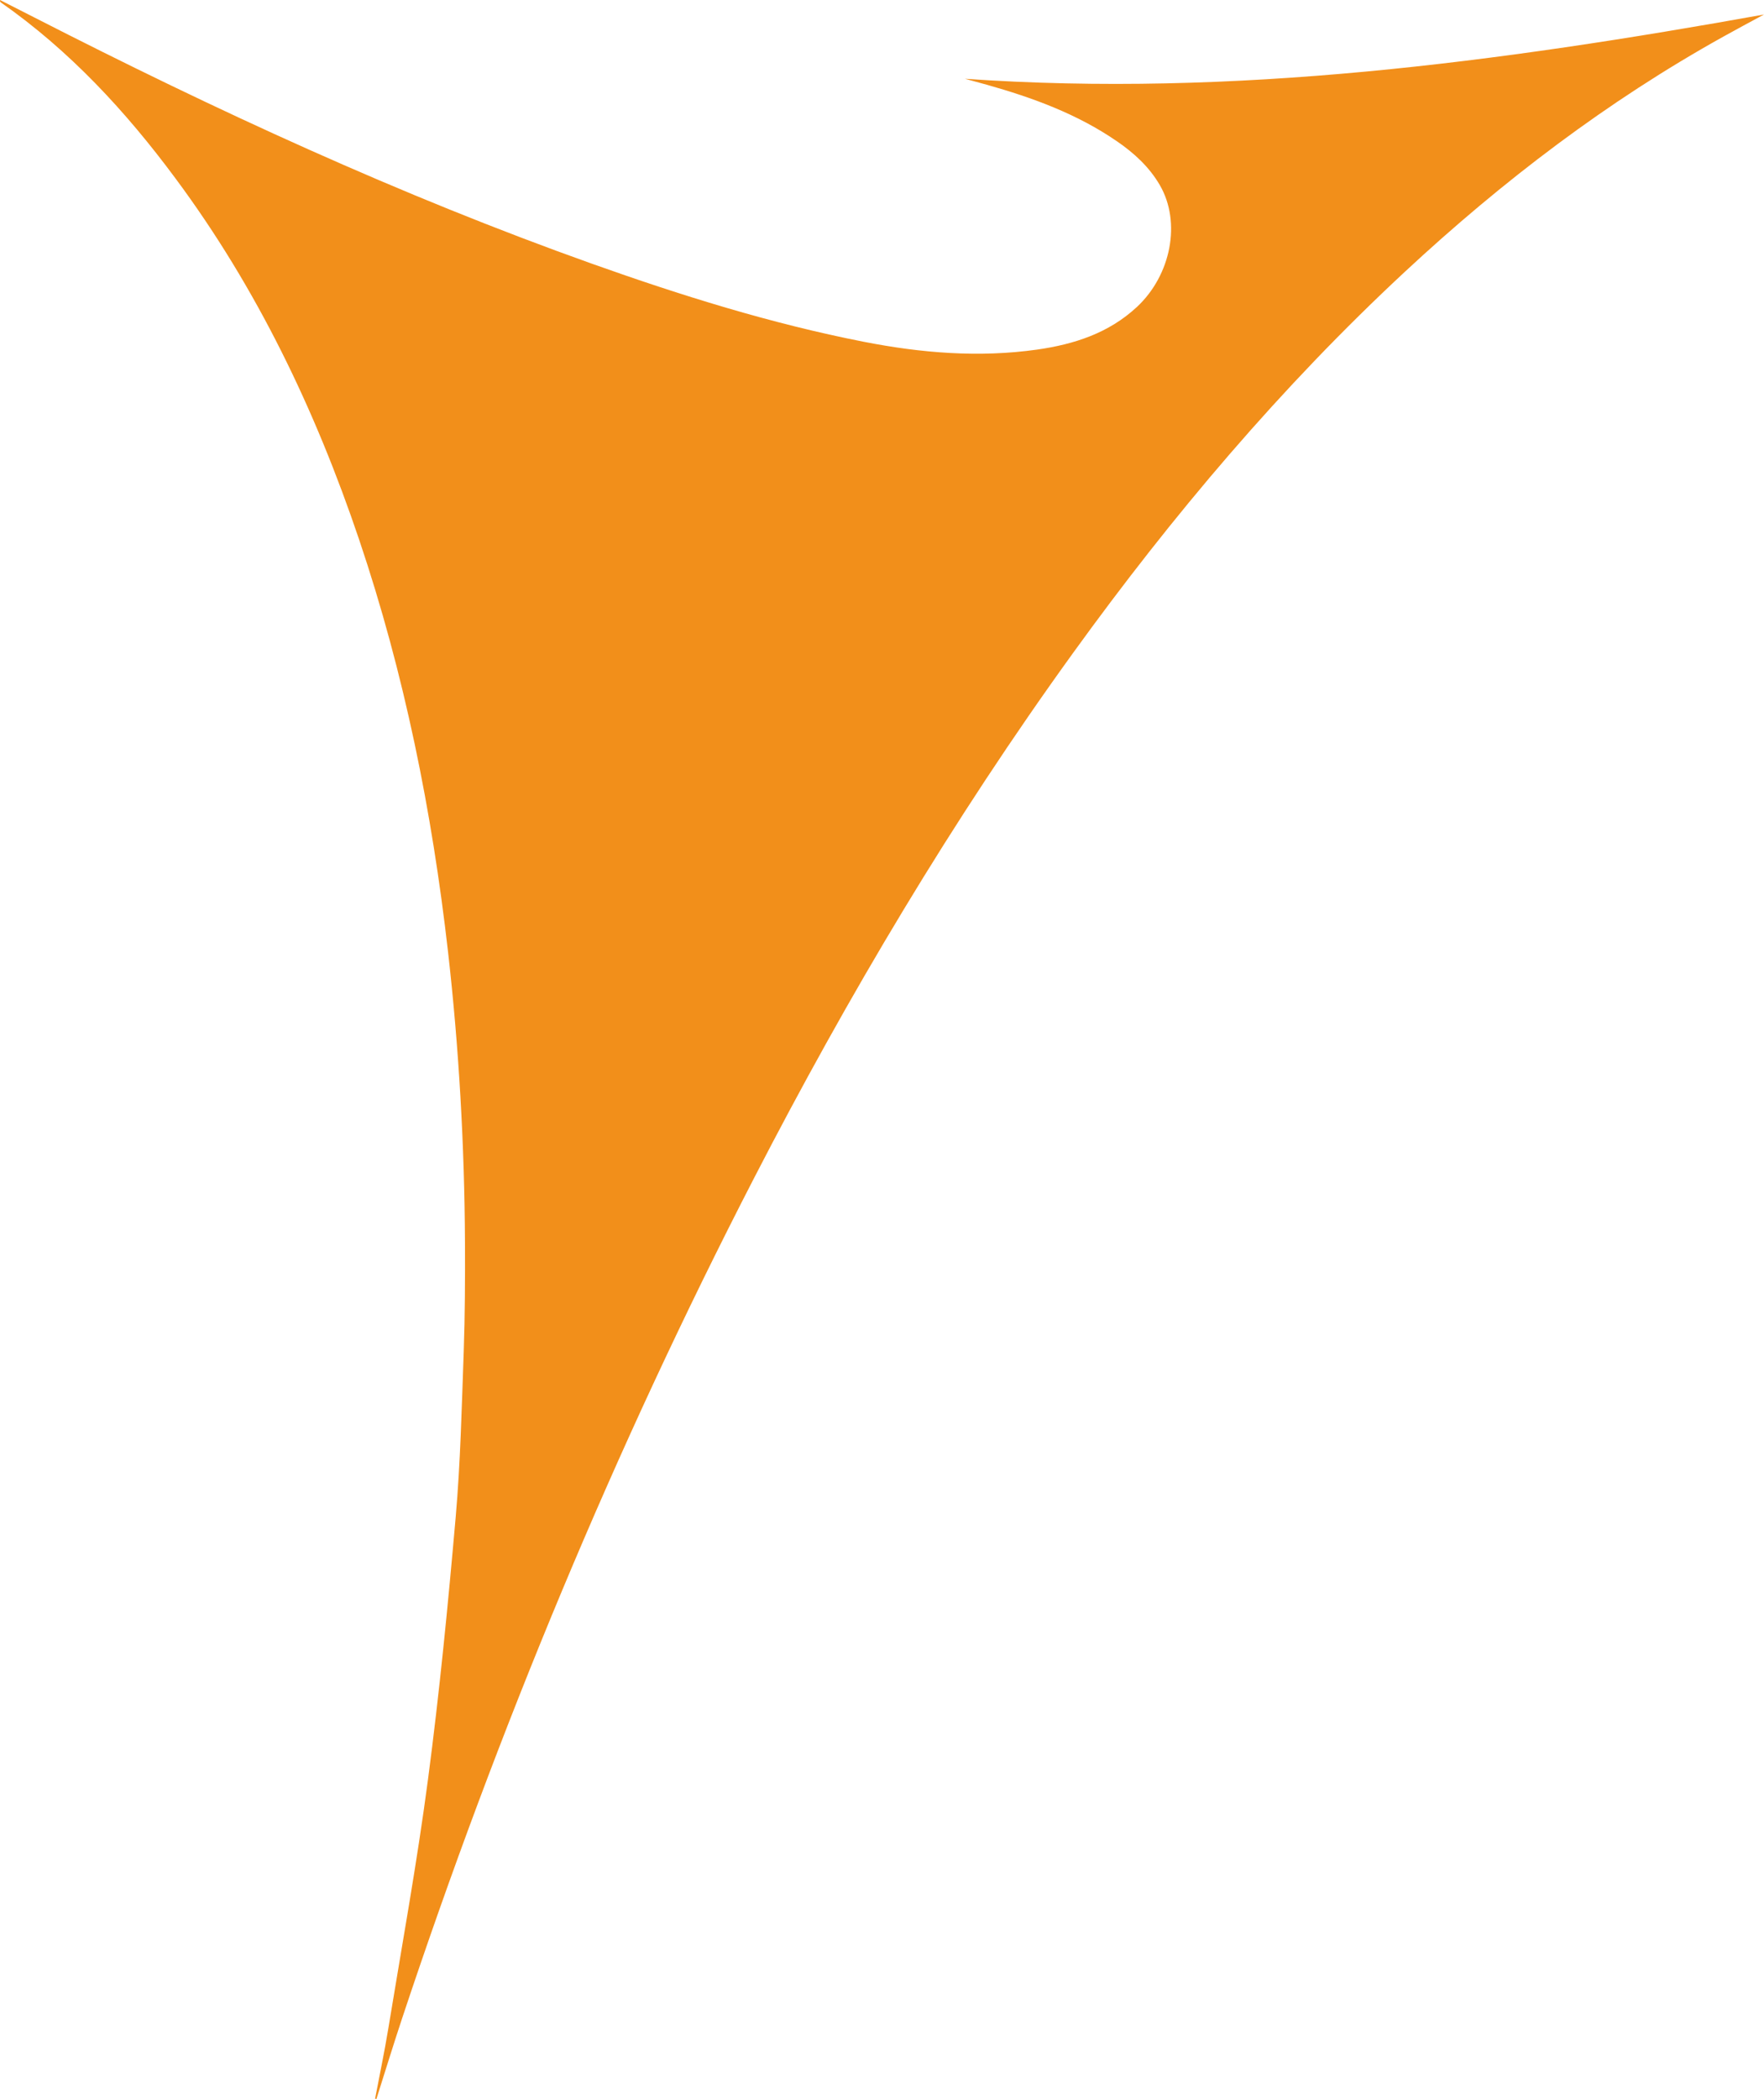
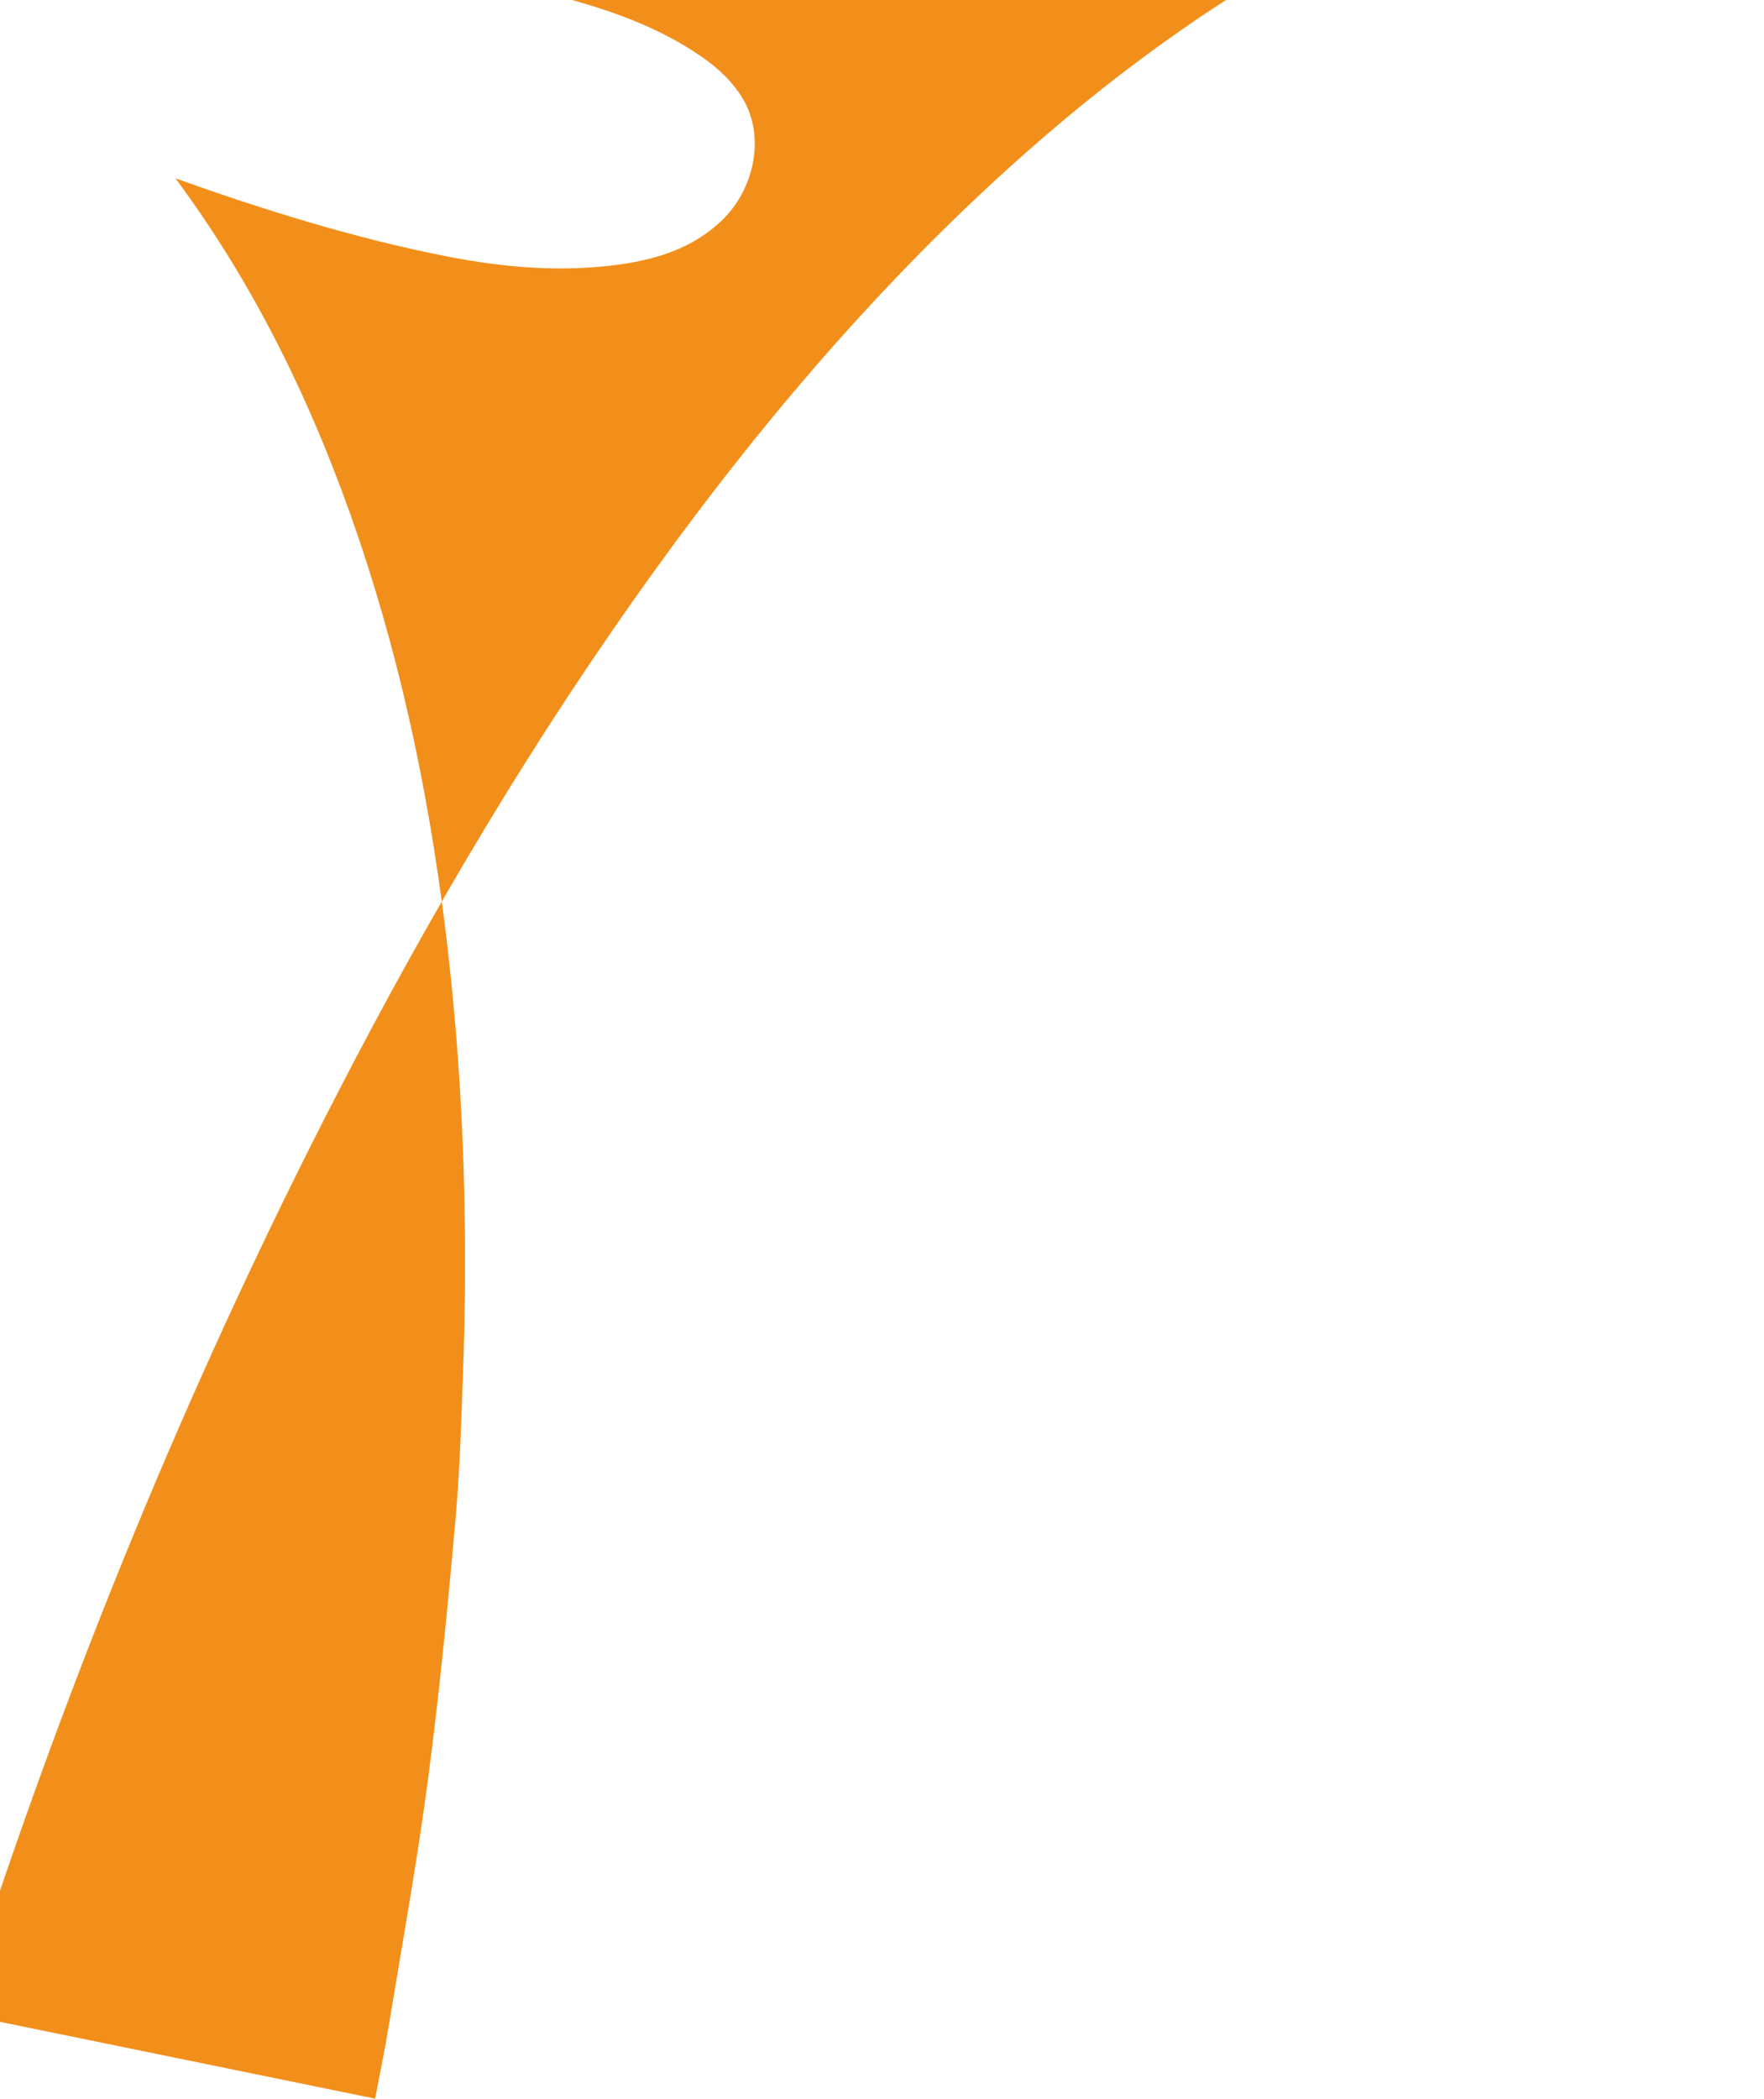
<svg xmlns="http://www.w3.org/2000/svg" id="Calque_2" data-name="Calque 2" viewBox="0 0 239.42 284.81">
  <defs>
    <style>
      .cls-1 {
        fill: #f28f1a;
      }
    </style>
  </defs>
  <g id="Calque_2-2" data-name="Calque 2">
-     <path class="cls-1" d="M50.91,284.77c.6-3.17,1.27-6.32,1.79-9.5,1.85-11.27,3.9-22.51,5.39-33.82,1.56-11.83,2.72-23.72,3.76-35.61,.65-7.47,.82-14.99,1.09-22.49,.17-4.91,.19-9.82,.17-14.74-.07-13.19-.81-26.34-2.3-39.45-2.17-19.05-5.93-37.76-12.07-55.95-5.93-17.54-13.84-34.08-24.92-49C17.07,15.1,9.44,6.85,.1,.32,.03,.27,0,.2,0,0,1.56,.79,3.12,1.59,4.68,2.38,29.26,14.95,54.29,26.5,80.33,35.78c12.08,4.3,24.31,8.13,36.92,10.6,7.77,1.52,15.6,2.17,23.49,1.06,5.02-.71,9.74-2.23,13.56-5.78,4.66-4.34,6.03-11.5,3.13-16.52-1.43-2.47-3.49-4.36-5.82-5.96-5.4-3.72-11.46-5.93-17.71-7.69-.99-.28-1.99-.54-2.93-.8,36.5,2.55,72.46-2.25,108.45-8.72-1.92,1.04-3.71,1.99-5.48,2.98-15.78,8.77-30.01,19.62-43.21,31.88-16.84,15.65-31.6,33.11-45.05,51.72-16.37,22.64-30.59,46.58-43.38,71.39-18.91,36.68-34.67,74.68-47.69,113.83-1.22,3.67-2.35,7.36-3.52,11.04-.06-.01-.12-.02-.18-.04h0Z" />
+     <path class="cls-1" d="M50.91,284.77c.6-3.17,1.27-6.32,1.79-9.5,1.85-11.27,3.9-22.51,5.39-33.82,1.56-11.83,2.72-23.72,3.76-35.61,.65-7.47,.82-14.99,1.09-22.49,.17-4.91,.19-9.82,.17-14.74-.07-13.19-.81-26.34-2.3-39.45-2.17-19.05-5.93-37.76-12.07-55.95-5.93-17.54-13.84-34.08-24.92-49c12.08,4.3,24.31,8.13,36.92,10.6,7.77,1.52,15.6,2.17,23.49,1.06,5.02-.71,9.74-2.23,13.56-5.78,4.66-4.34,6.03-11.5,3.13-16.52-1.43-2.47-3.49-4.36-5.82-5.96-5.4-3.72-11.46-5.93-17.71-7.69-.99-.28-1.99-.54-2.93-.8,36.5,2.55,72.46-2.25,108.45-8.72-1.92,1.04-3.71,1.99-5.48,2.98-15.78,8.77-30.01,19.62-43.21,31.88-16.84,15.65-31.6,33.11-45.05,51.72-16.37,22.64-30.59,46.58-43.38,71.39-18.91,36.68-34.67,74.68-47.69,113.83-1.22,3.67-2.35,7.36-3.52,11.04-.06-.01-.12-.02-.18-.04h0Z" />
  </g>
</svg>